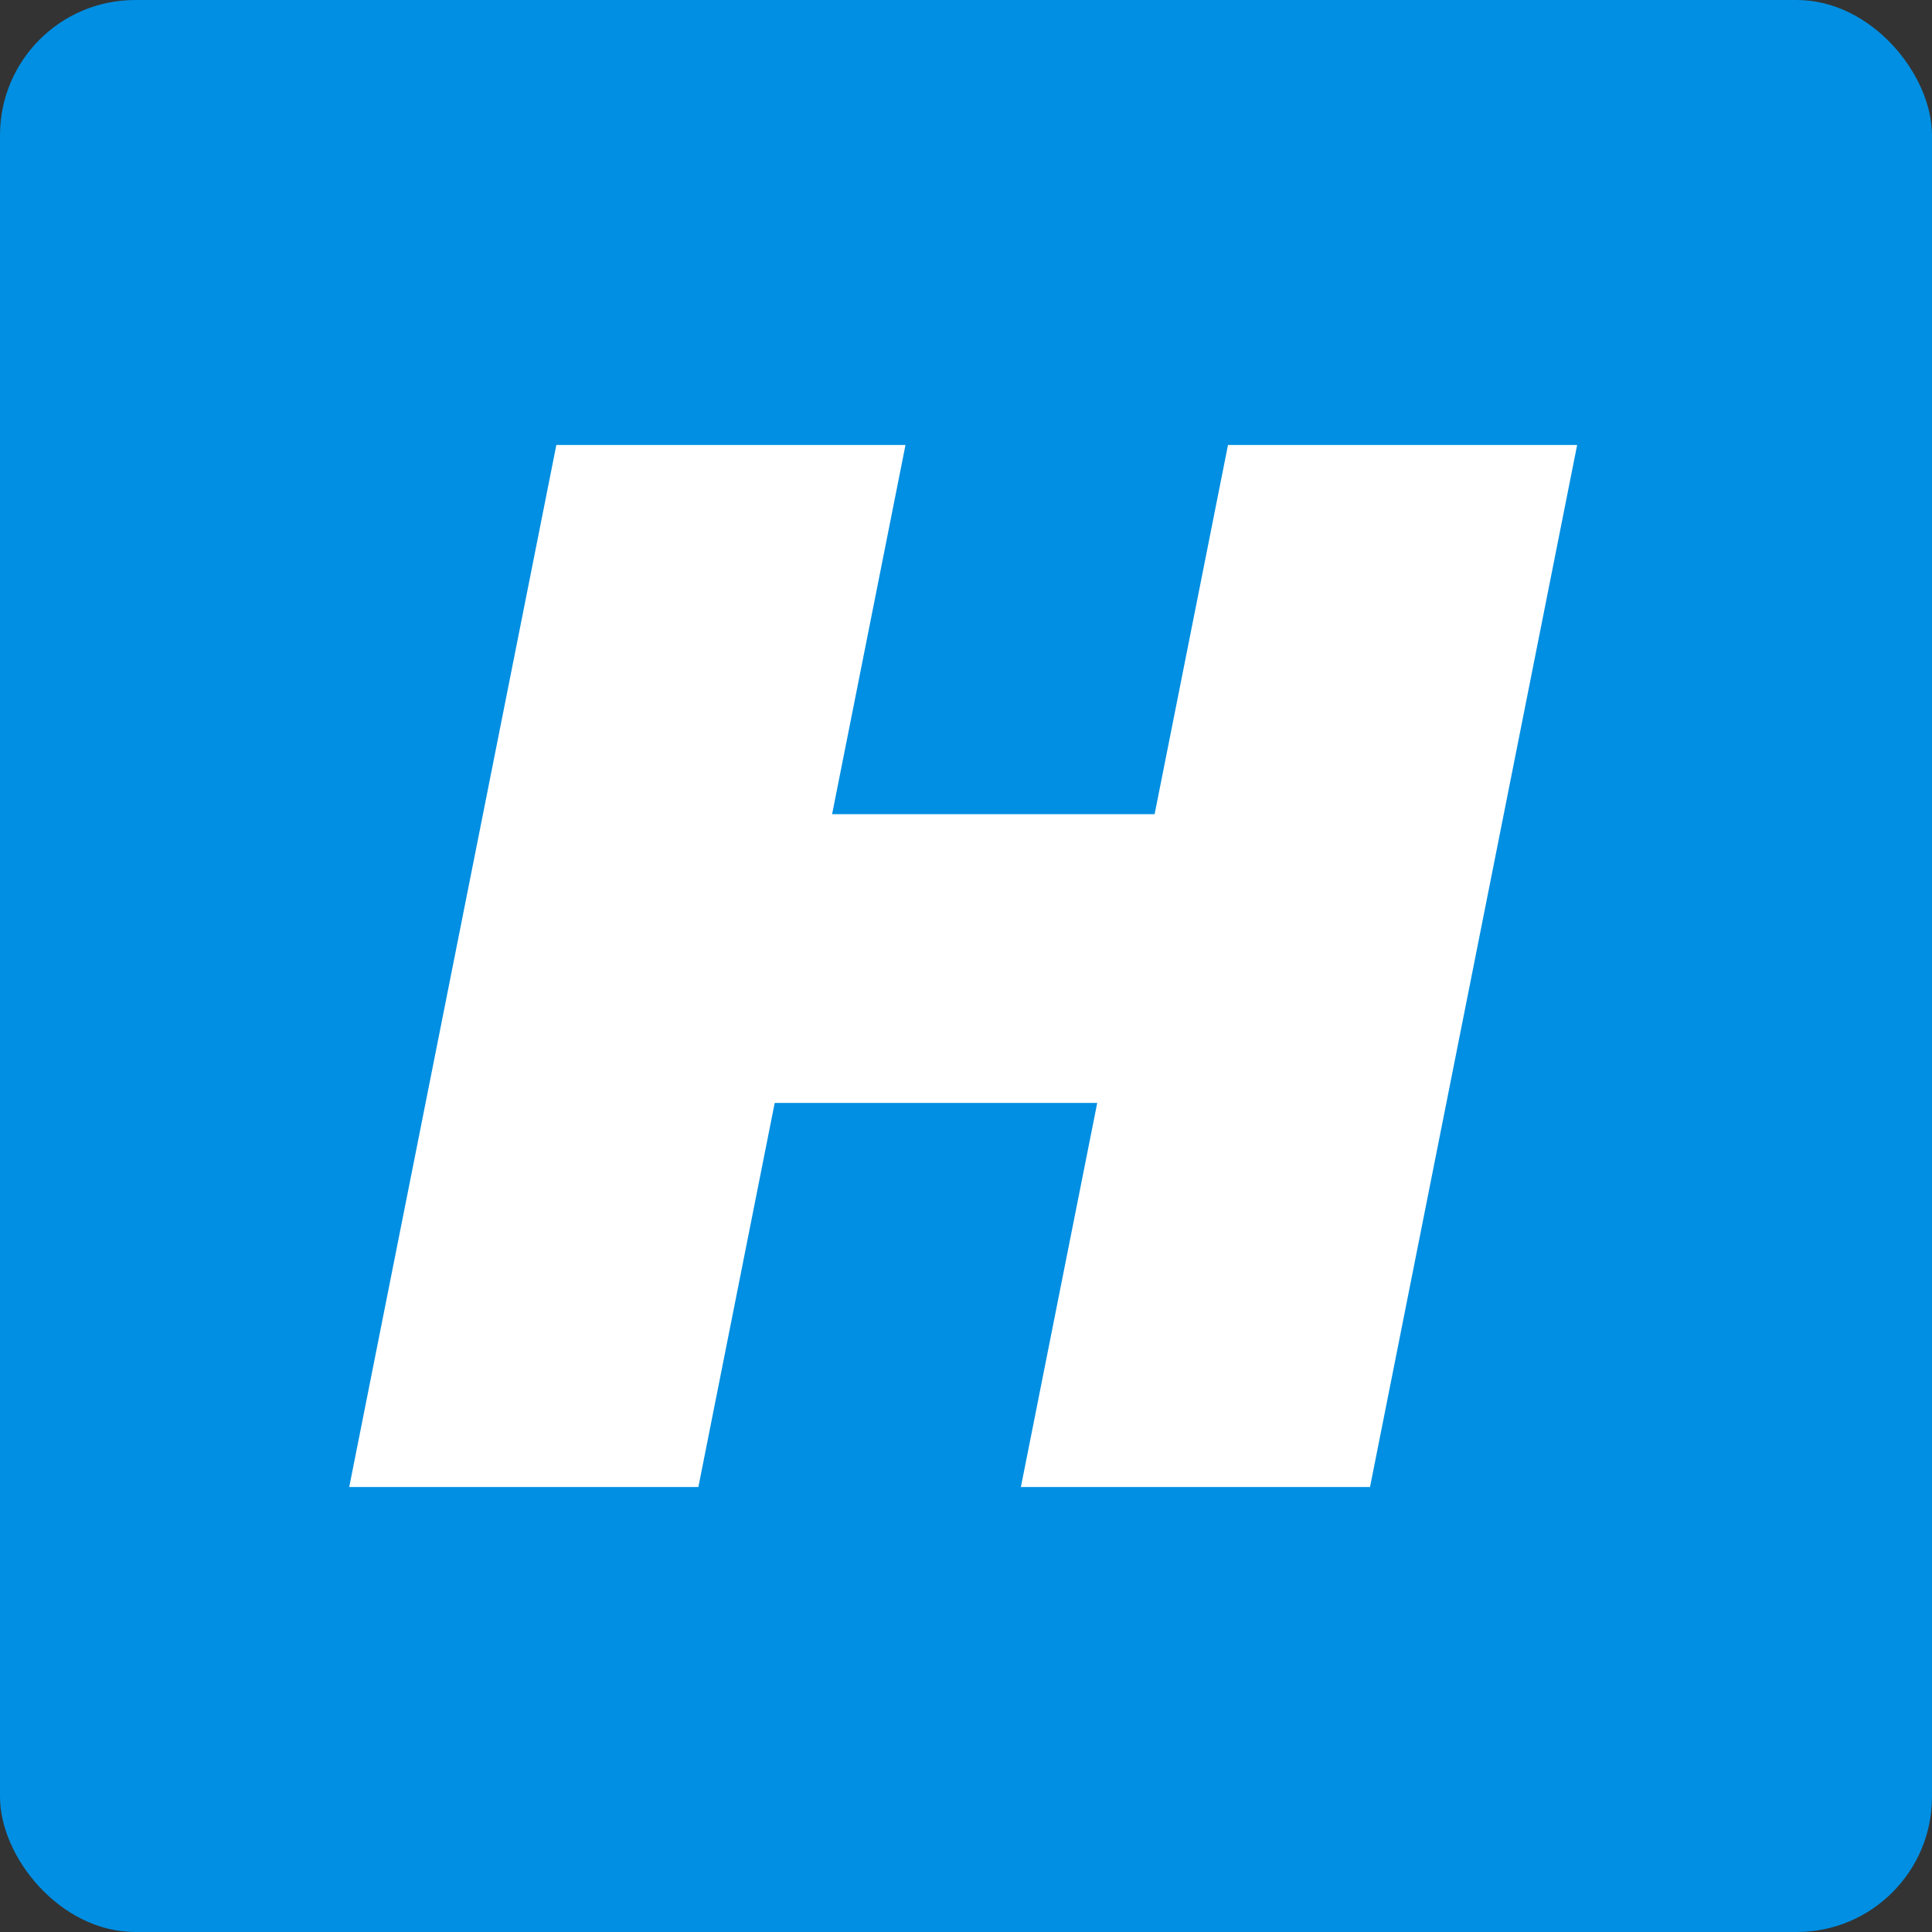
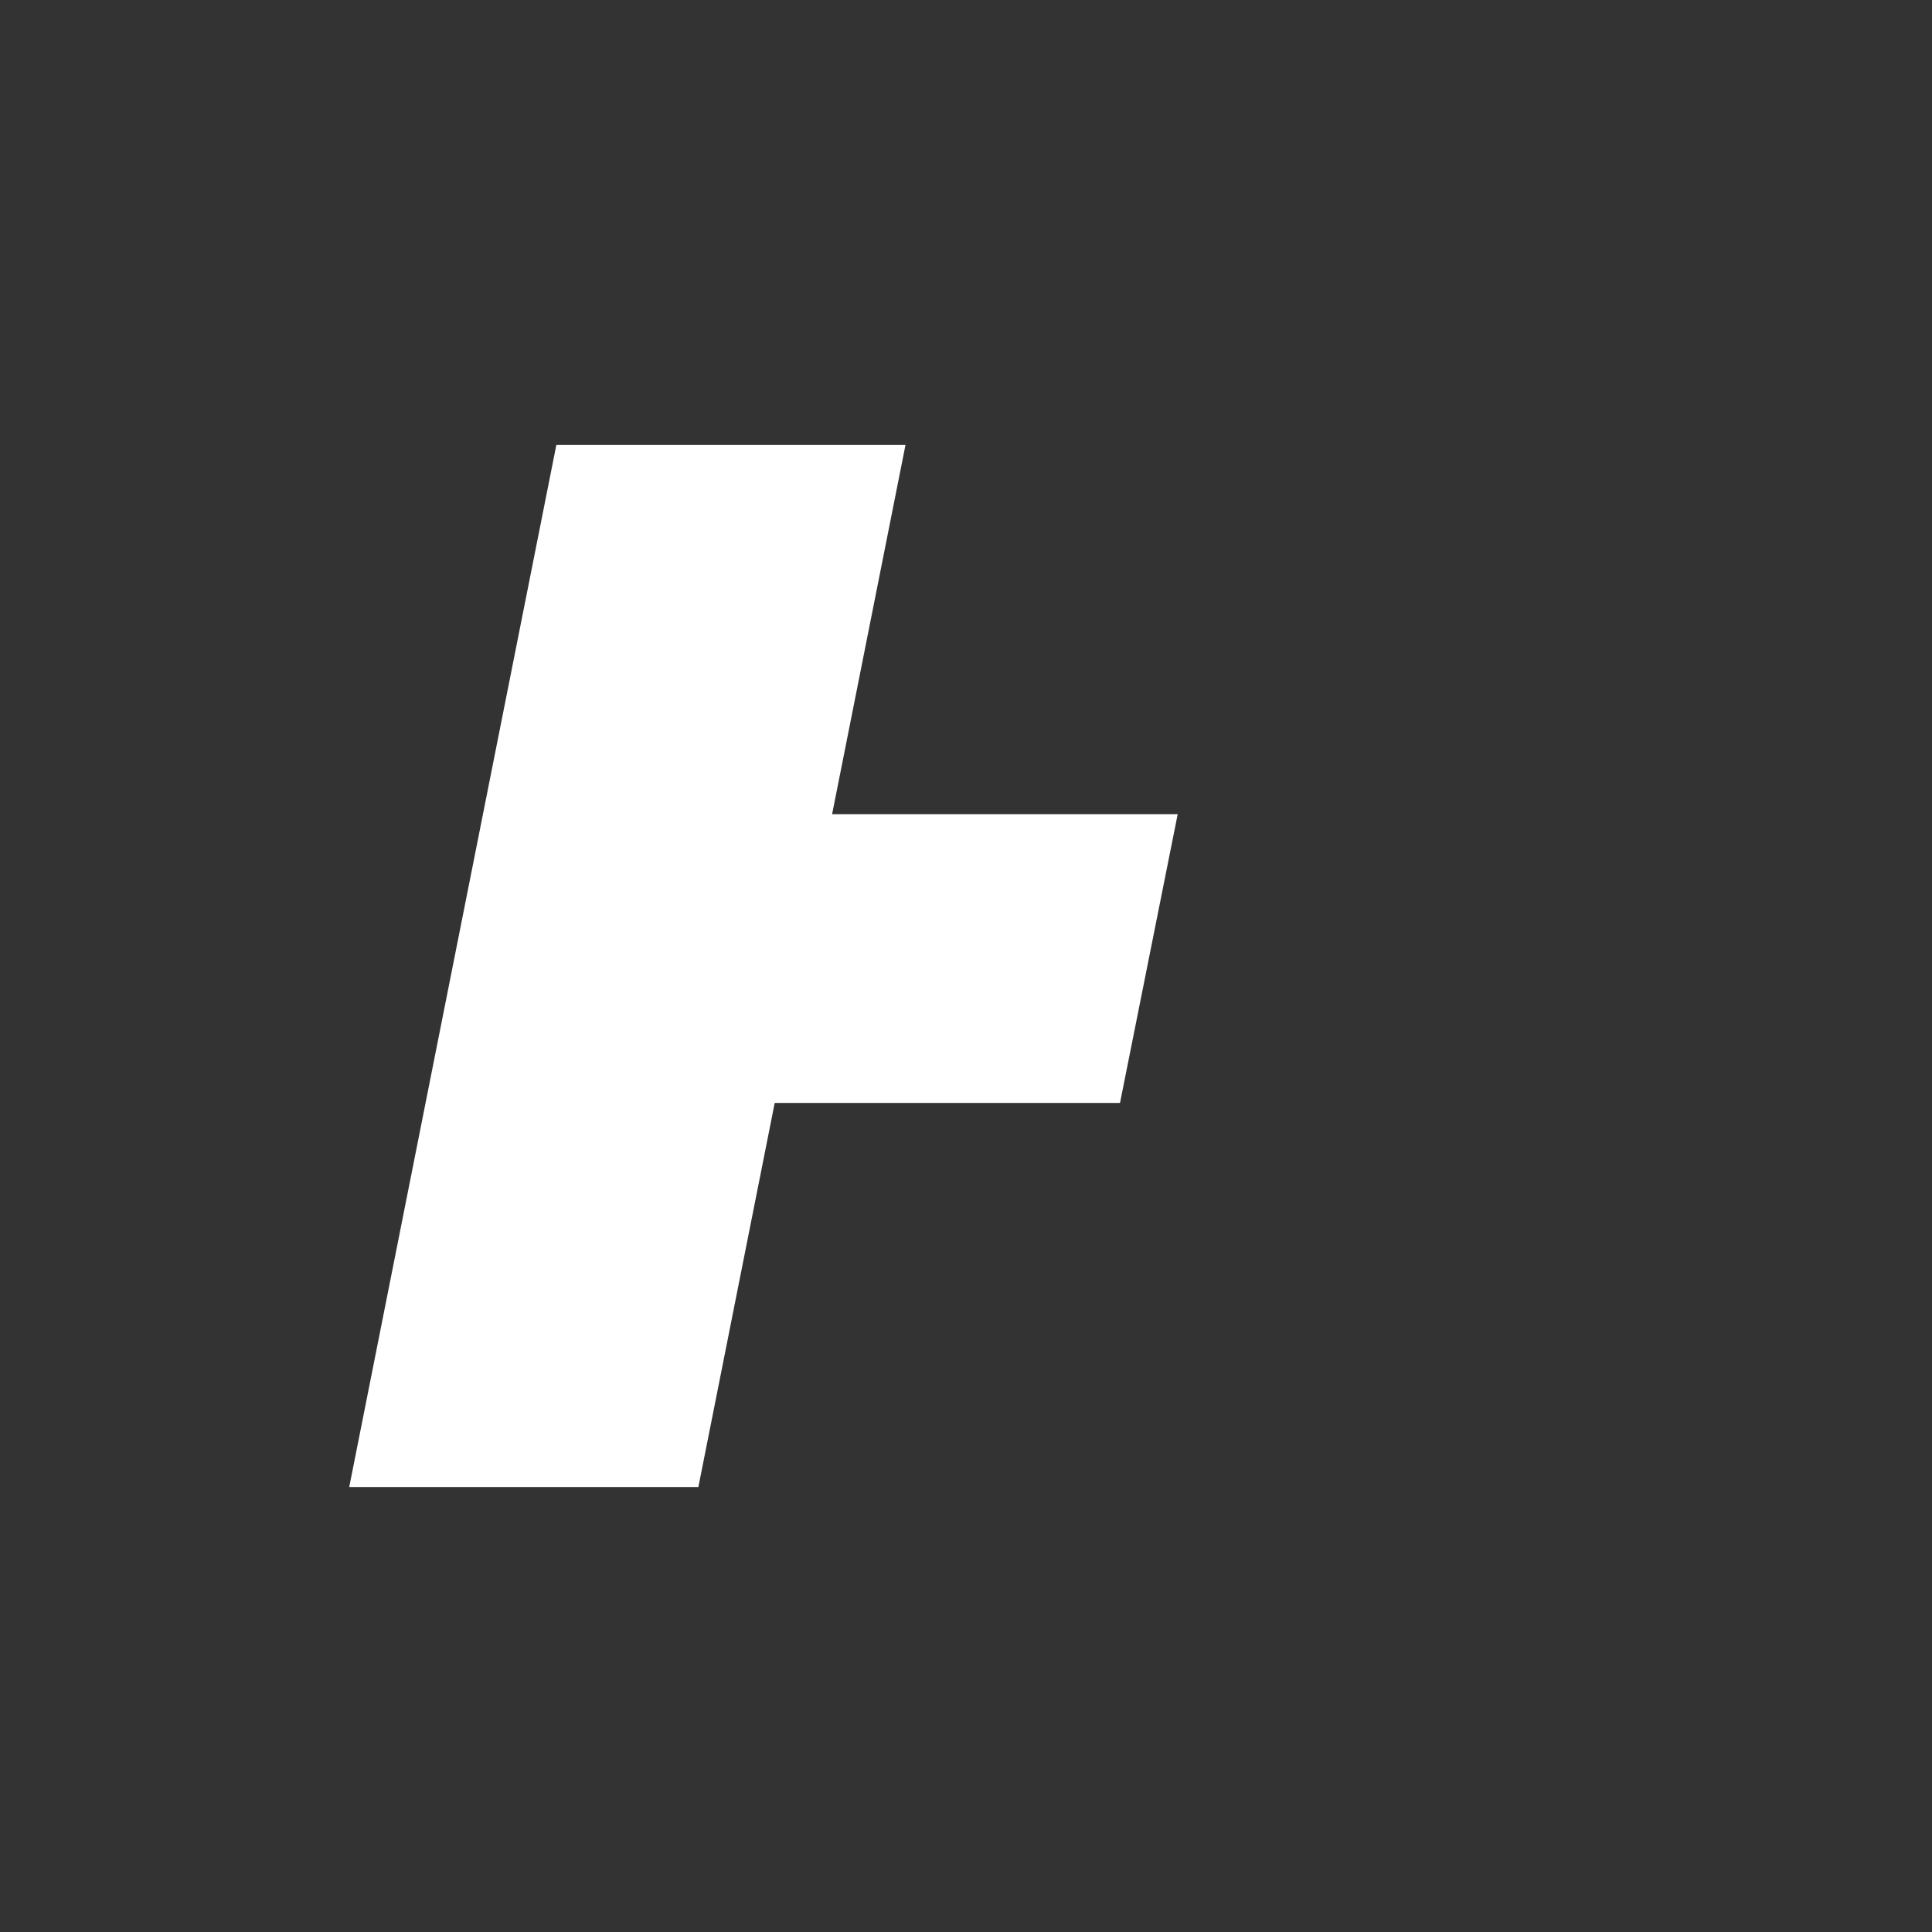
<svg xmlns="http://www.w3.org/2000/svg" version="1.1" width="343" height="343">
  <rect width="100%" height="100%" fill="#333333" stroke="none" />
  <svg width="343" height="343" viewBox="0 0 343 343" fill="none">
-     <rect width="343" height="343" rx="24" fill="#008FE2" />
-     <path d="M218.014 79H280L243.229 264H181.243L218.014 79ZM123.986 264H62L98.771 79H160.757L123.986 264ZM198.841 195.814H133.441L143.684 144.543H209.084L198.841 195.814Z" fill="white" />
+     <path d="M218.014 79H280H181.243L218.014 79ZM123.986 264H62L98.771 79H160.757L123.986 264ZM198.841 195.814H133.441L143.684 144.543H209.084L198.841 195.814Z" fill="white" />
  </svg>
  <style>@media (prefers-color-scheme: light) { :root { filter: none; } }
@media (prefers-color-scheme: dark) { :root { filter: none; } }
</style>
</svg>